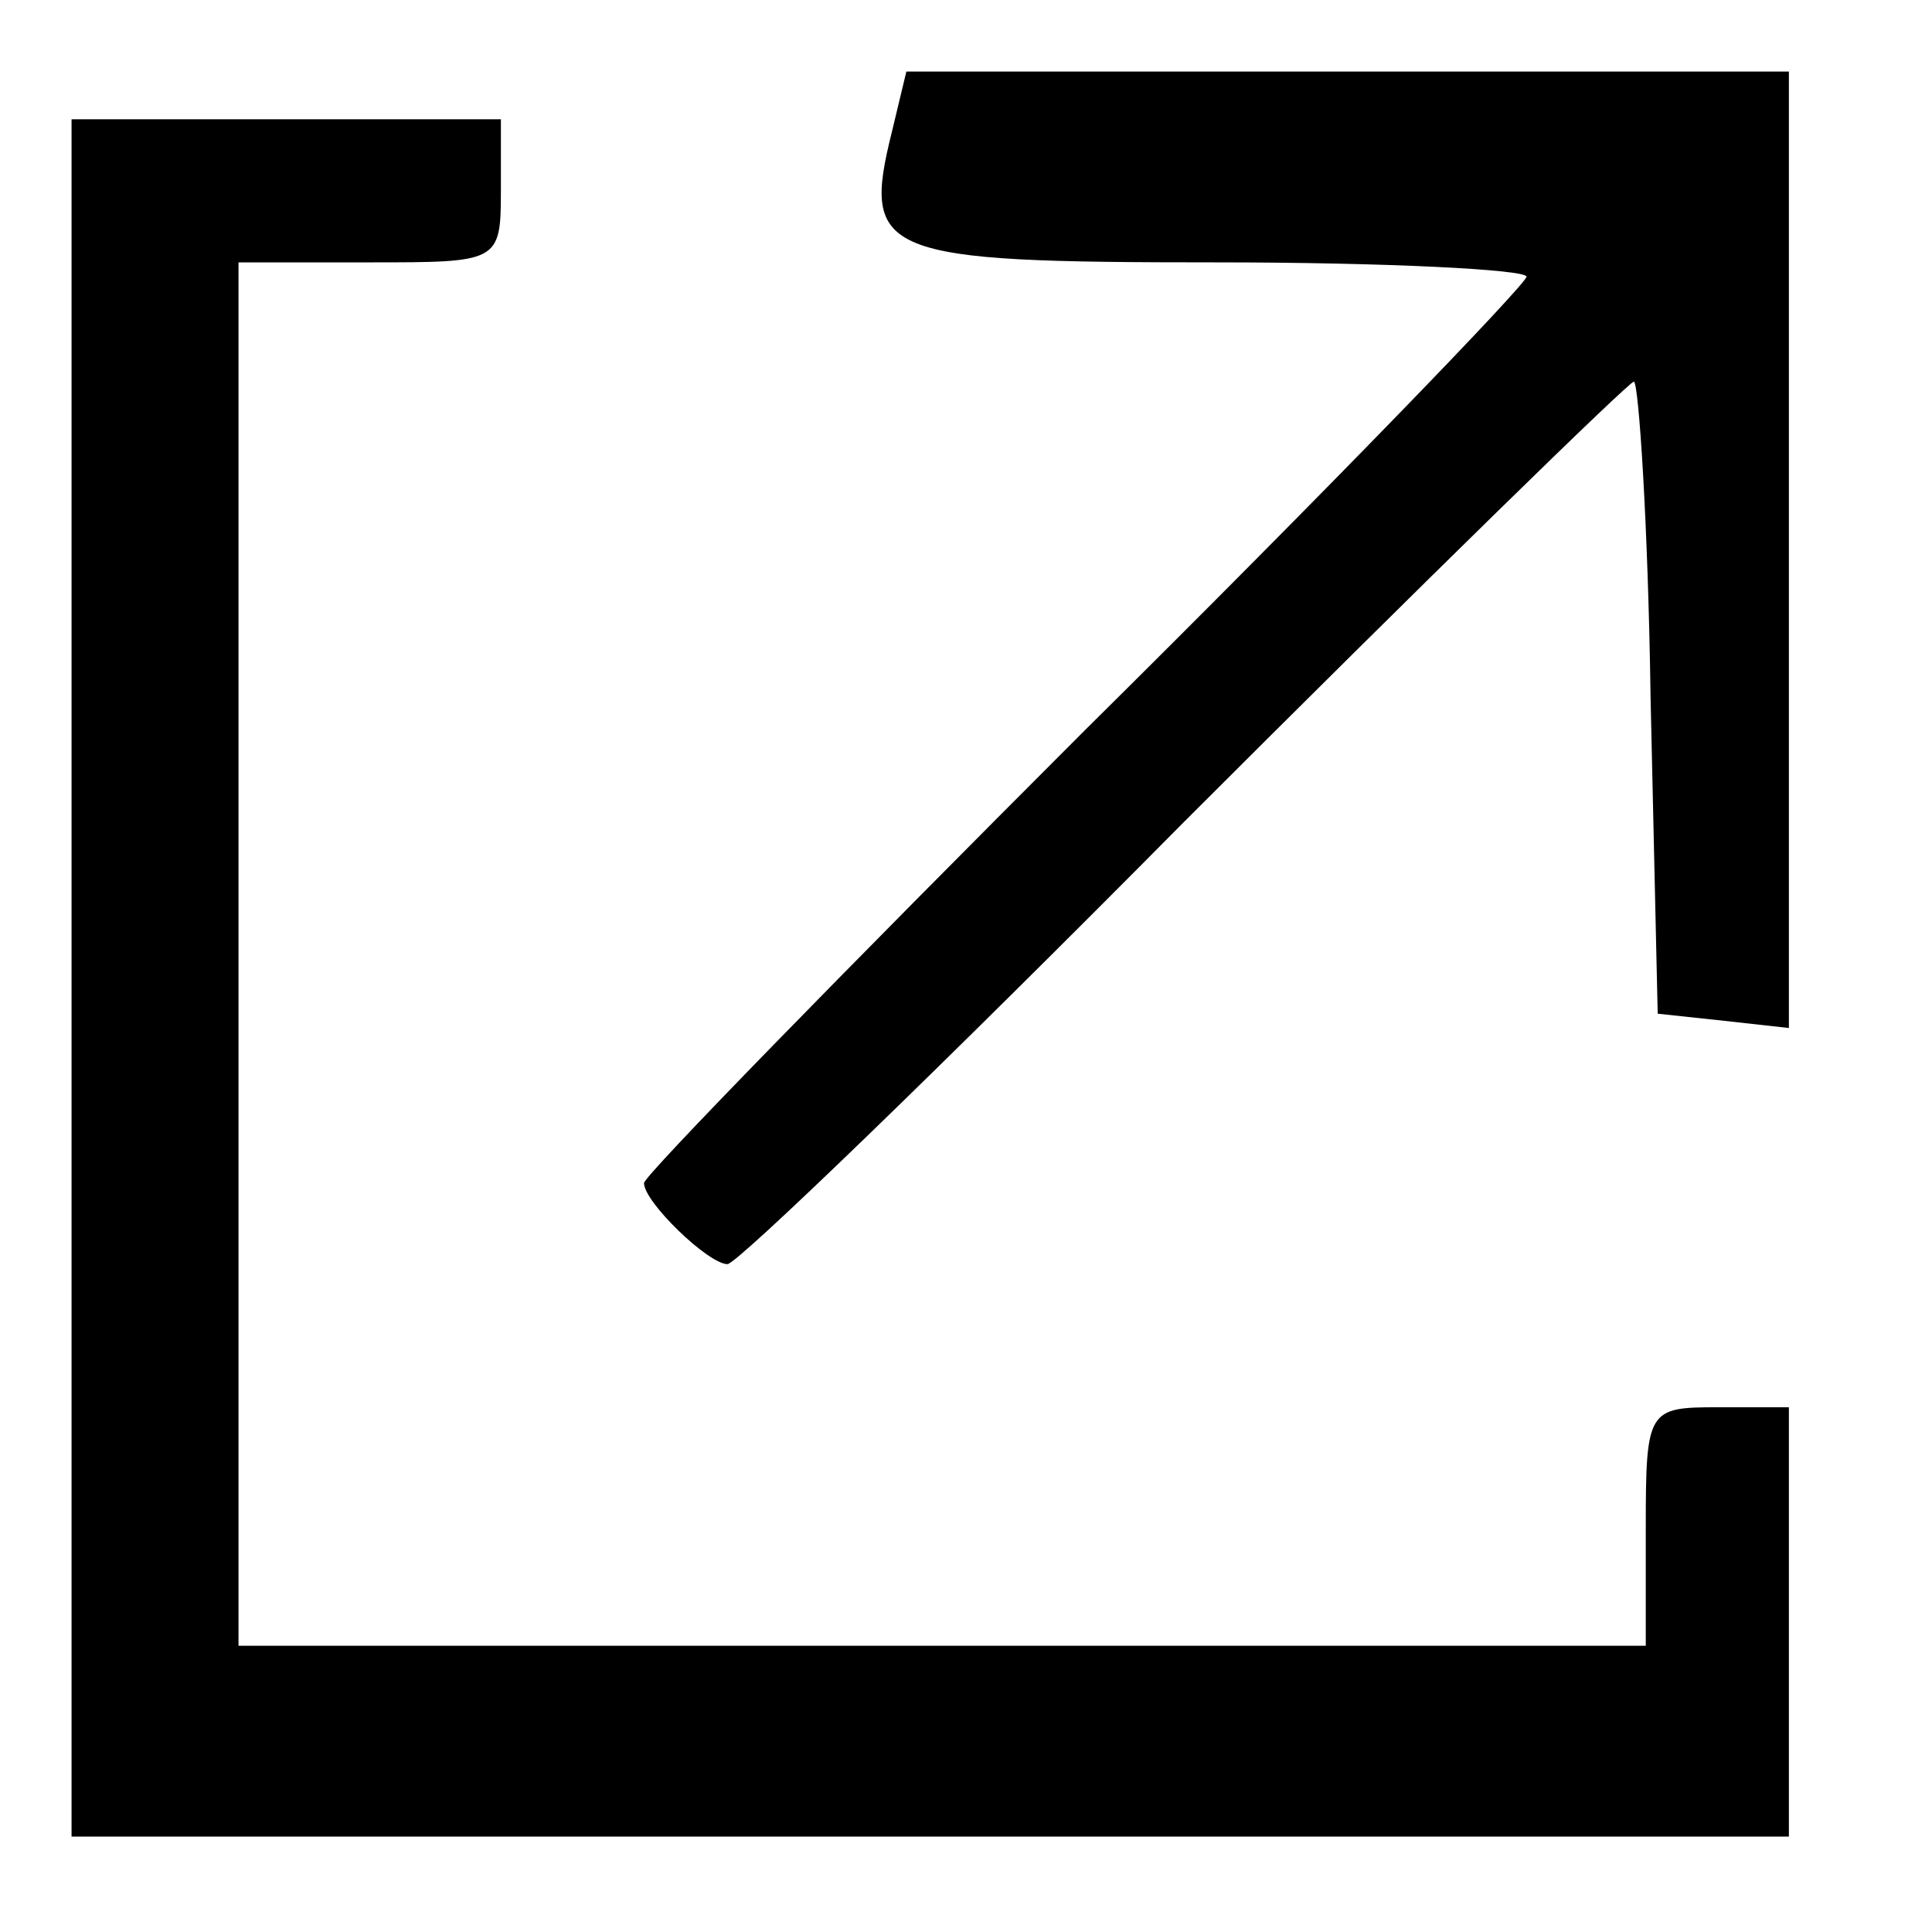
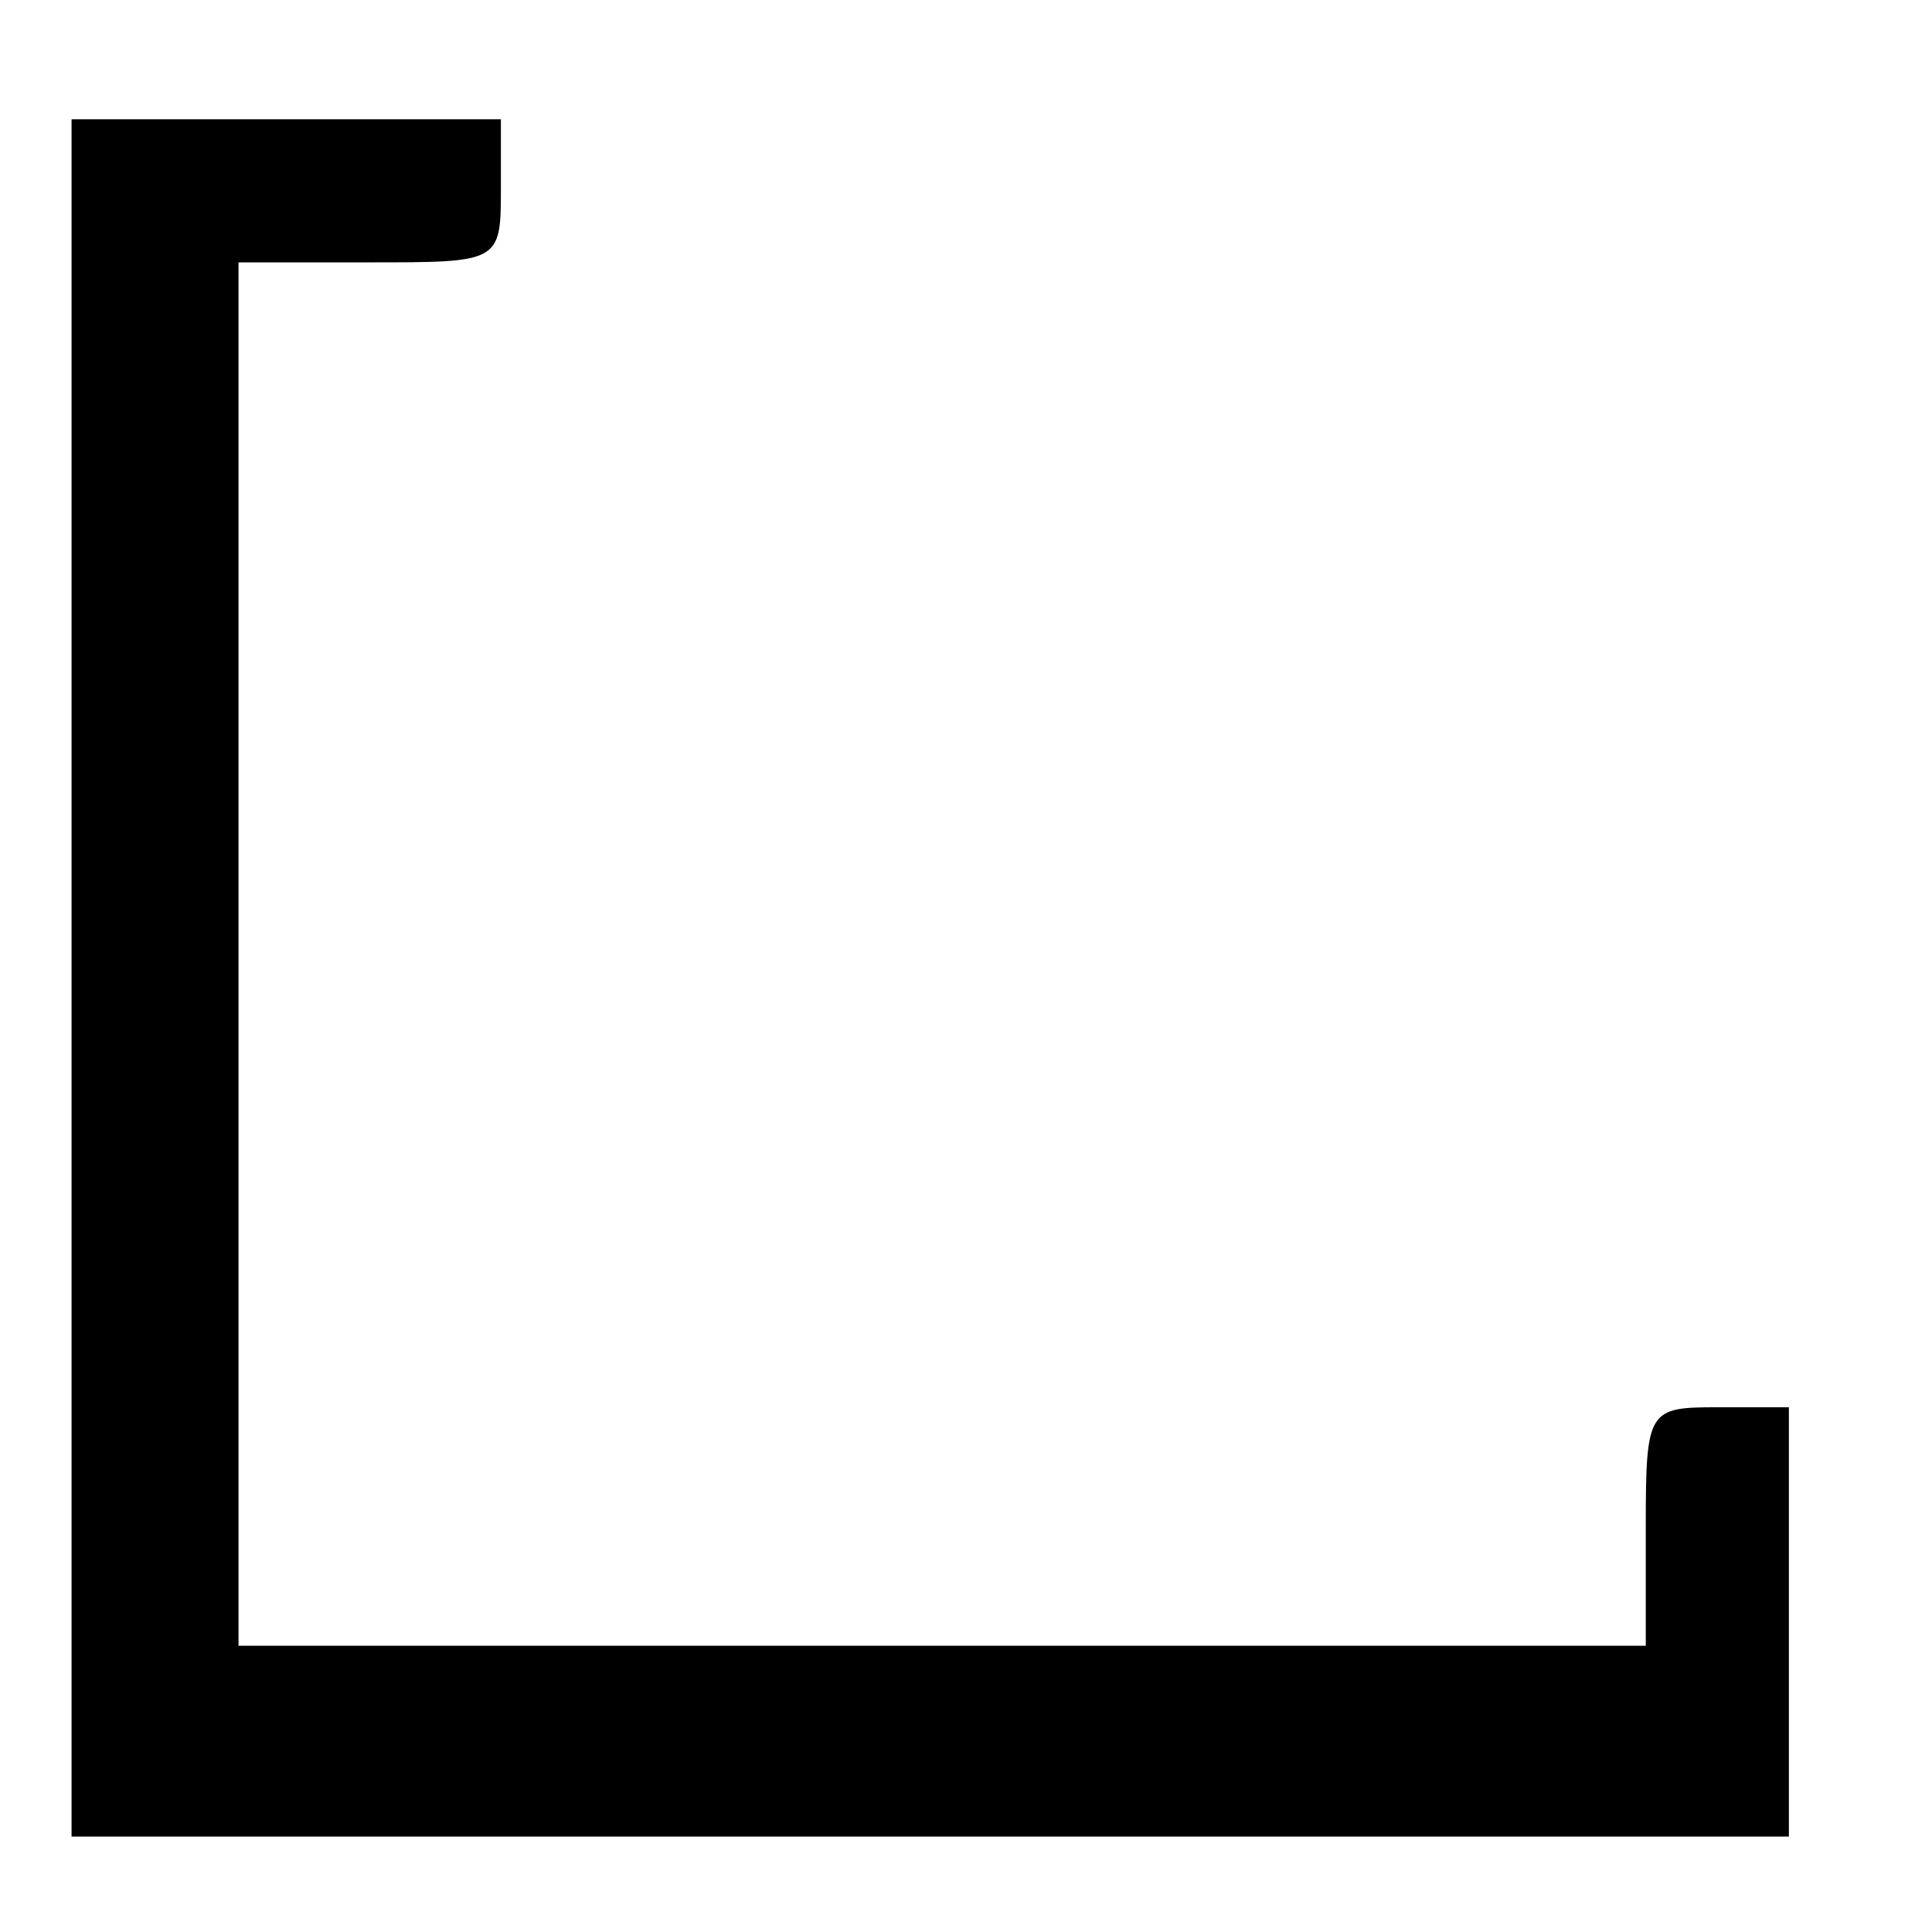
<svg xmlns="http://www.w3.org/2000/svg" version="1.0" width="81pt" height="81pt" viewBox="0 0 81 81" preserveAspectRatio="xMidYMid meet">
  <g transform="translate(0,81) scale(0.1,-0.1)" fill="#000000" stroke="none">
-     <path d="M374 755 c-13 -52 -5 -55 136 -55 71 0 130 -3 130 -6 0 -3 -83 -89 -185 -190 -102 -102 -185 -187 -185 -190 0 -8 27 -34 35 -34 4 0 90 83 191 185 102 102 187 185 189 185 2 0 6 -60 7 -132 l3 -133 28 -3 27 -3 0 200 0 201 -185 0 -185 0 -6 -25z" />
    <path d="M30 400 l0 -360 360 0 360 0 0 90 0 90 -30 0 c-29 0 -30 -1 -30 -50 l0 -50 -295 0 -295 0 0 290 0 290 55 0 c54 0 55 0 55 30 l0 30 -90 0 -90 0 0 -360z" />
  </g>
</svg>